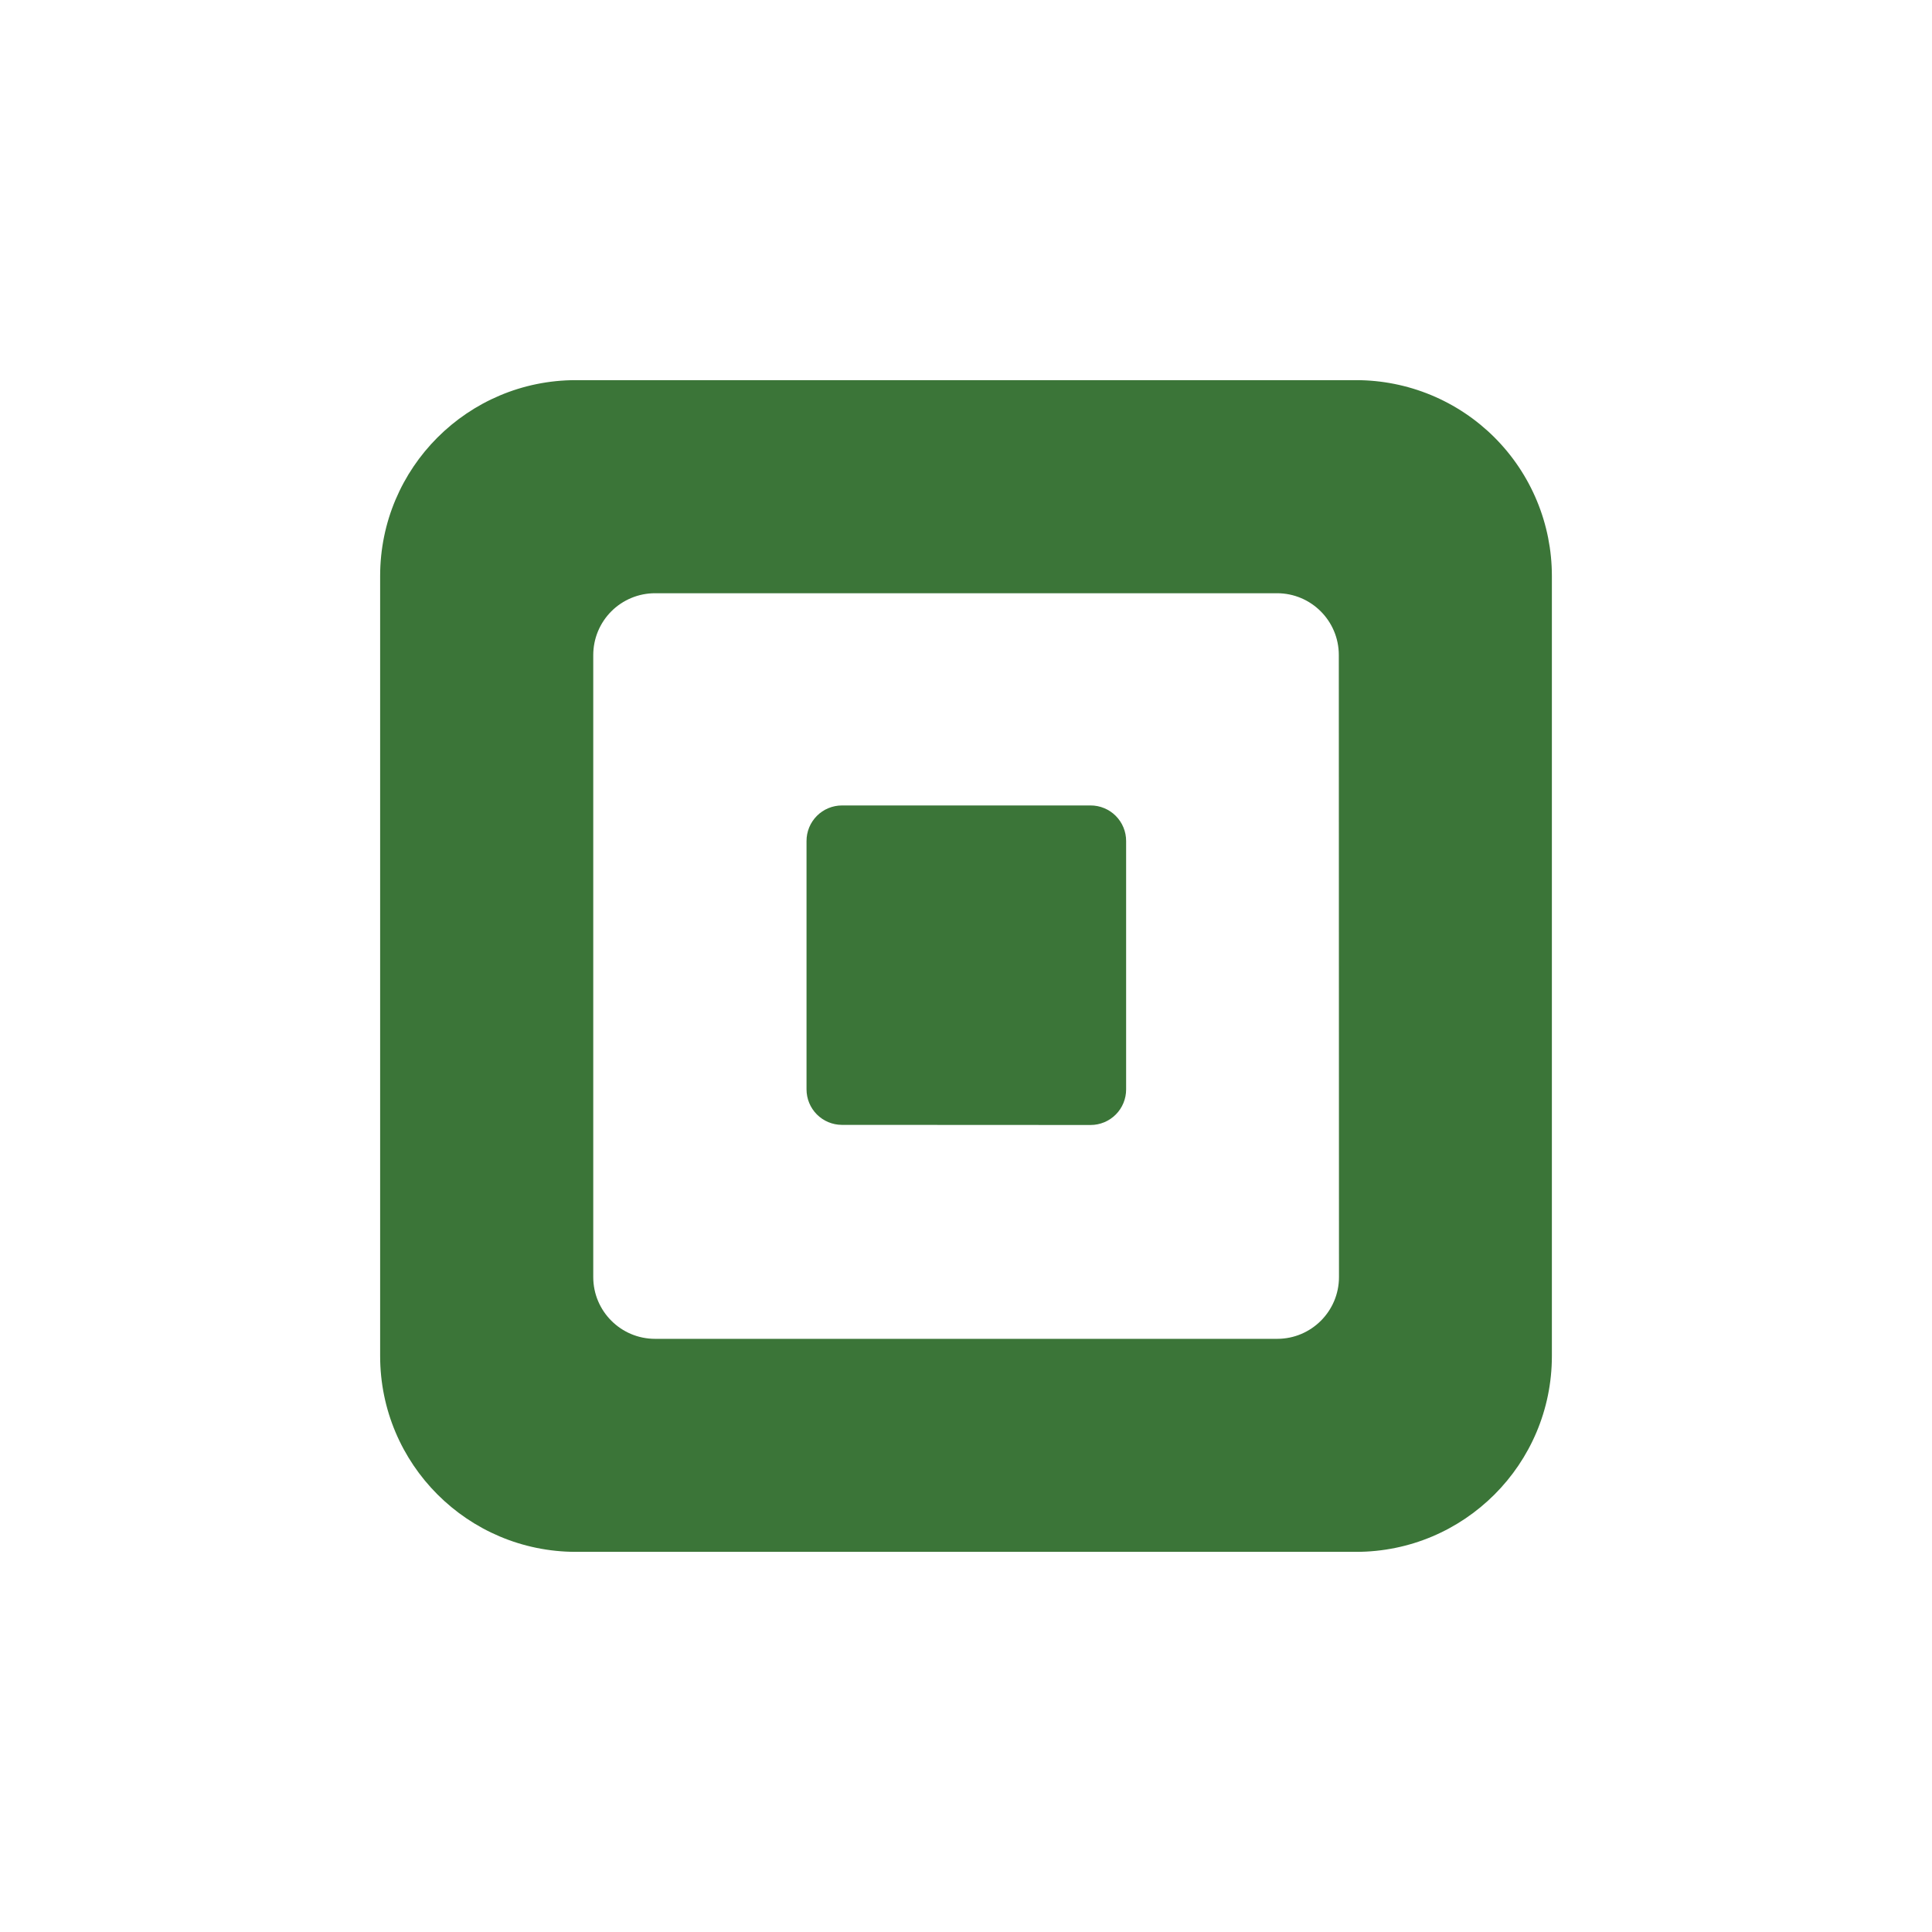
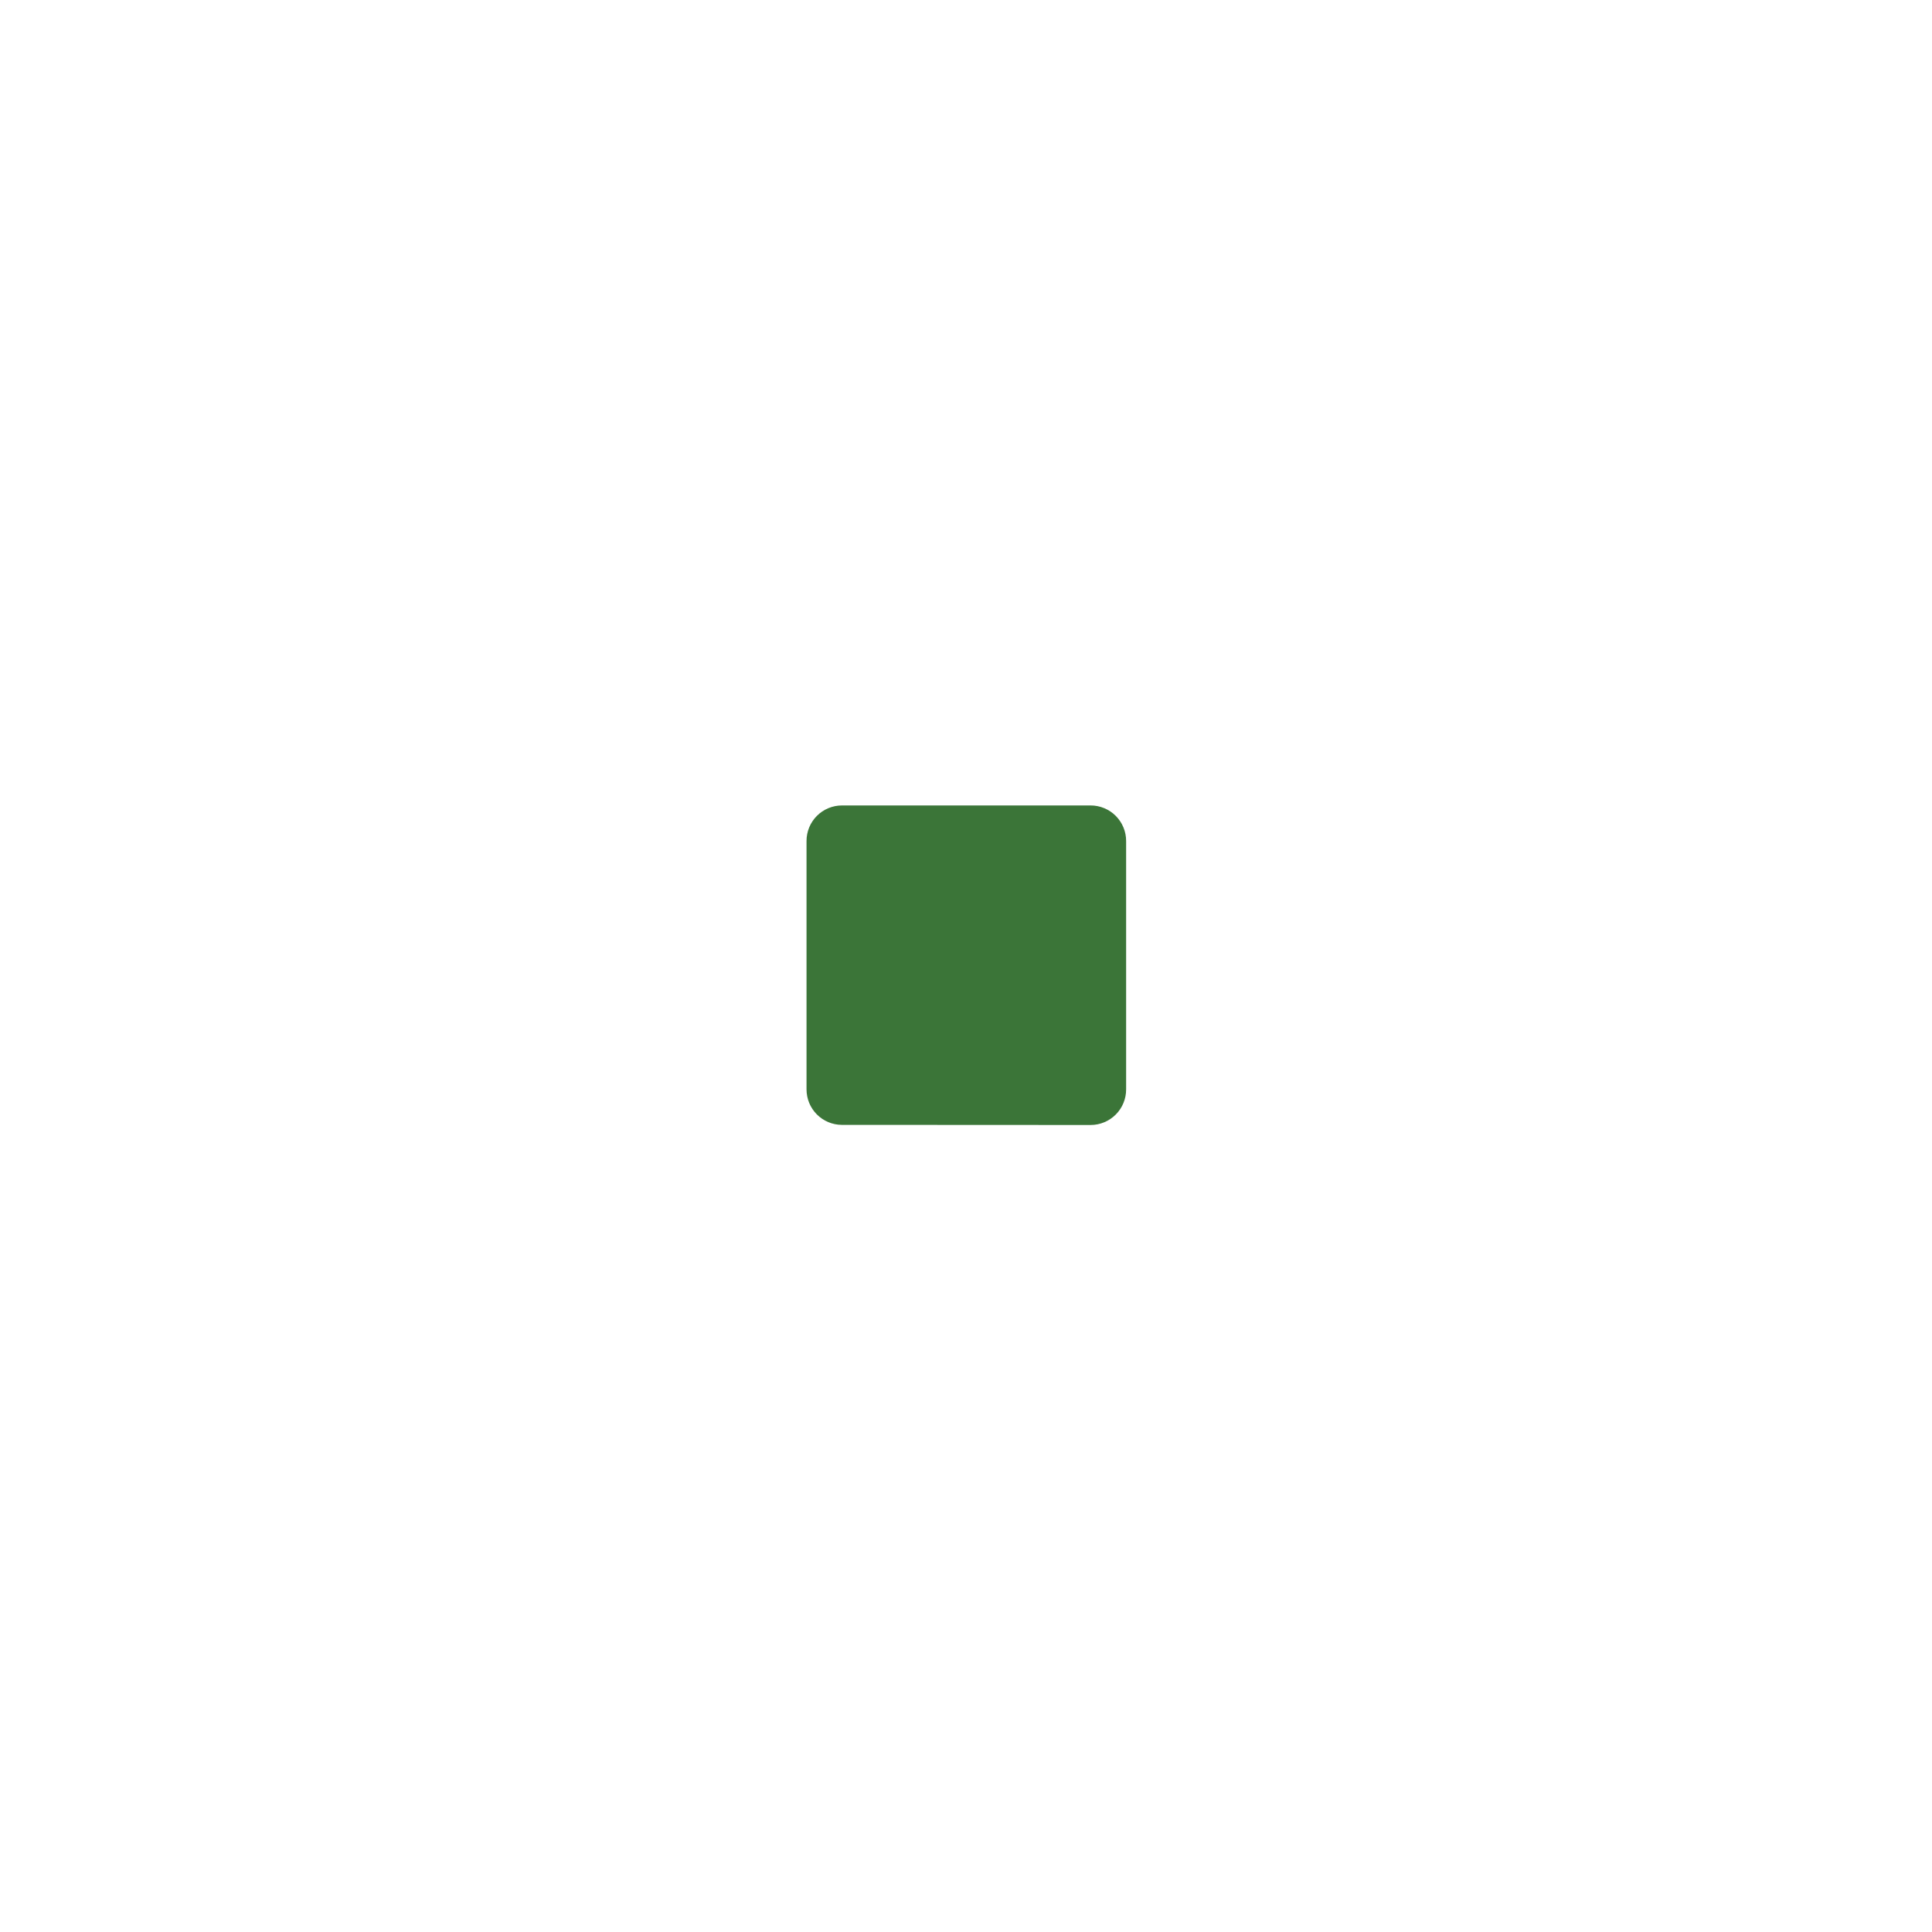
<svg xmlns="http://www.w3.org/2000/svg" width="92" height="92" viewBox="0 0 92 92" fill="none">
-   <path fill-rule="evenodd" clip-rule="evenodd" d="M27.425 18.102H64.573C65.798 18.102 67.011 18.343 68.142 18.811C69.274 19.28 70.302 19.966 71.168 20.832C72.034 21.698 72.721 22.726 73.189 23.857C73.658 24.988 73.899 26.201 73.899 27.426V64.572C73.899 69.722 69.724 73.898 64.573 73.898H27.425C22.275 73.896 18.102 69.721 18.102 64.572V27.426C18.102 22.276 22.276 18.102 27.425 18.102ZM60.819 63.754C62.444 63.754 63.761 62.437 63.761 60.812L63.753 31.191C63.753 29.566 62.436 28.249 60.811 28.249H31.193C30.806 28.249 30.423 28.325 30.066 28.473C29.709 28.621 29.384 28.838 29.111 29.111C28.838 29.385 28.621 29.71 28.473 30.067C28.326 30.424 28.25 30.807 28.25 31.194V60.812C28.25 62.437 29.568 63.754 31.193 63.754H60.819Z" fill="#3B7538" />
  <path d="M40.082 53.565C39.636 53.562 39.21 53.382 38.896 53.066C38.582 52.749 38.406 52.322 38.406 51.876V40.052C38.405 39.829 38.448 39.609 38.532 39.403C38.617 39.197 38.741 39.01 38.898 38.852C39.055 38.694 39.242 38.569 39.447 38.484C39.653 38.398 39.873 38.355 40.095 38.355H51.936C52.159 38.355 52.379 38.399 52.584 38.485C52.789 38.57 52.976 38.695 53.133 38.853C53.289 39.011 53.414 39.198 53.498 39.403C53.583 39.609 53.626 39.829 53.625 40.052V51.873C53.626 52.096 53.583 52.316 53.498 52.522C53.414 52.728 53.29 52.915 53.133 53.072C52.976 53.23 52.79 53.355 52.584 53.441C52.379 53.526 52.159 53.571 51.936 53.571L40.082 53.565Z" fill="#3B7538" />
</svg>